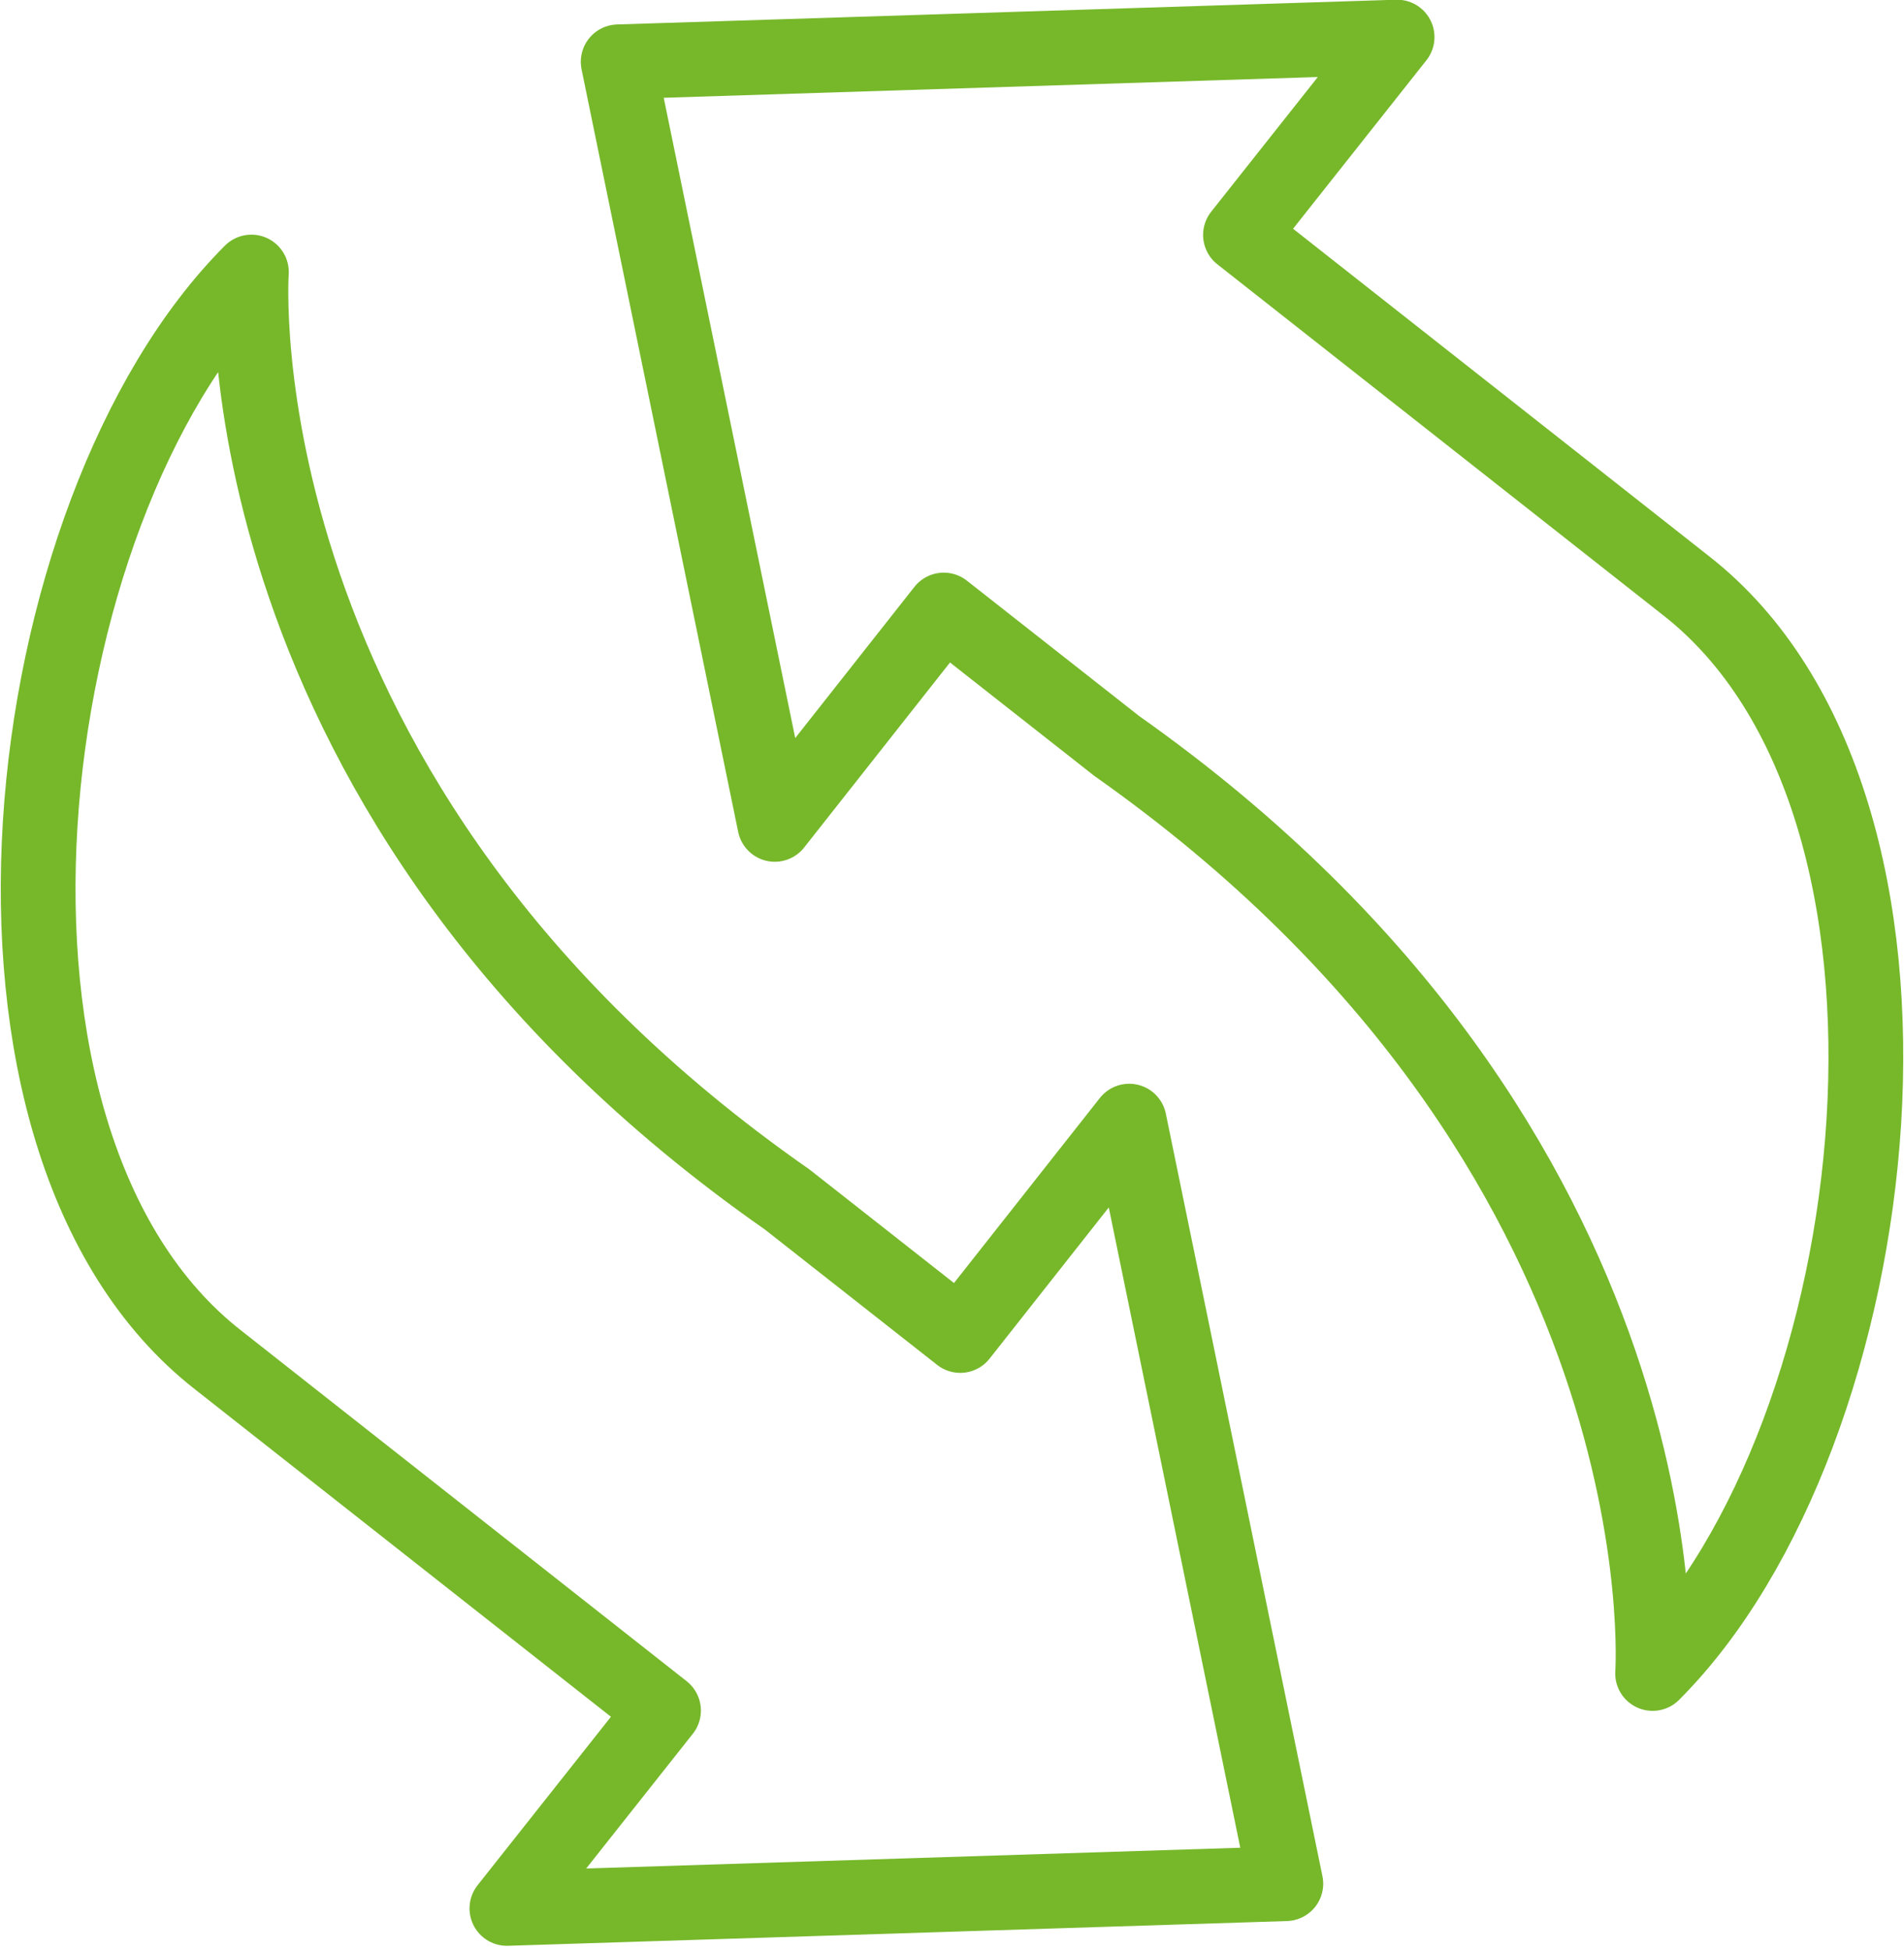
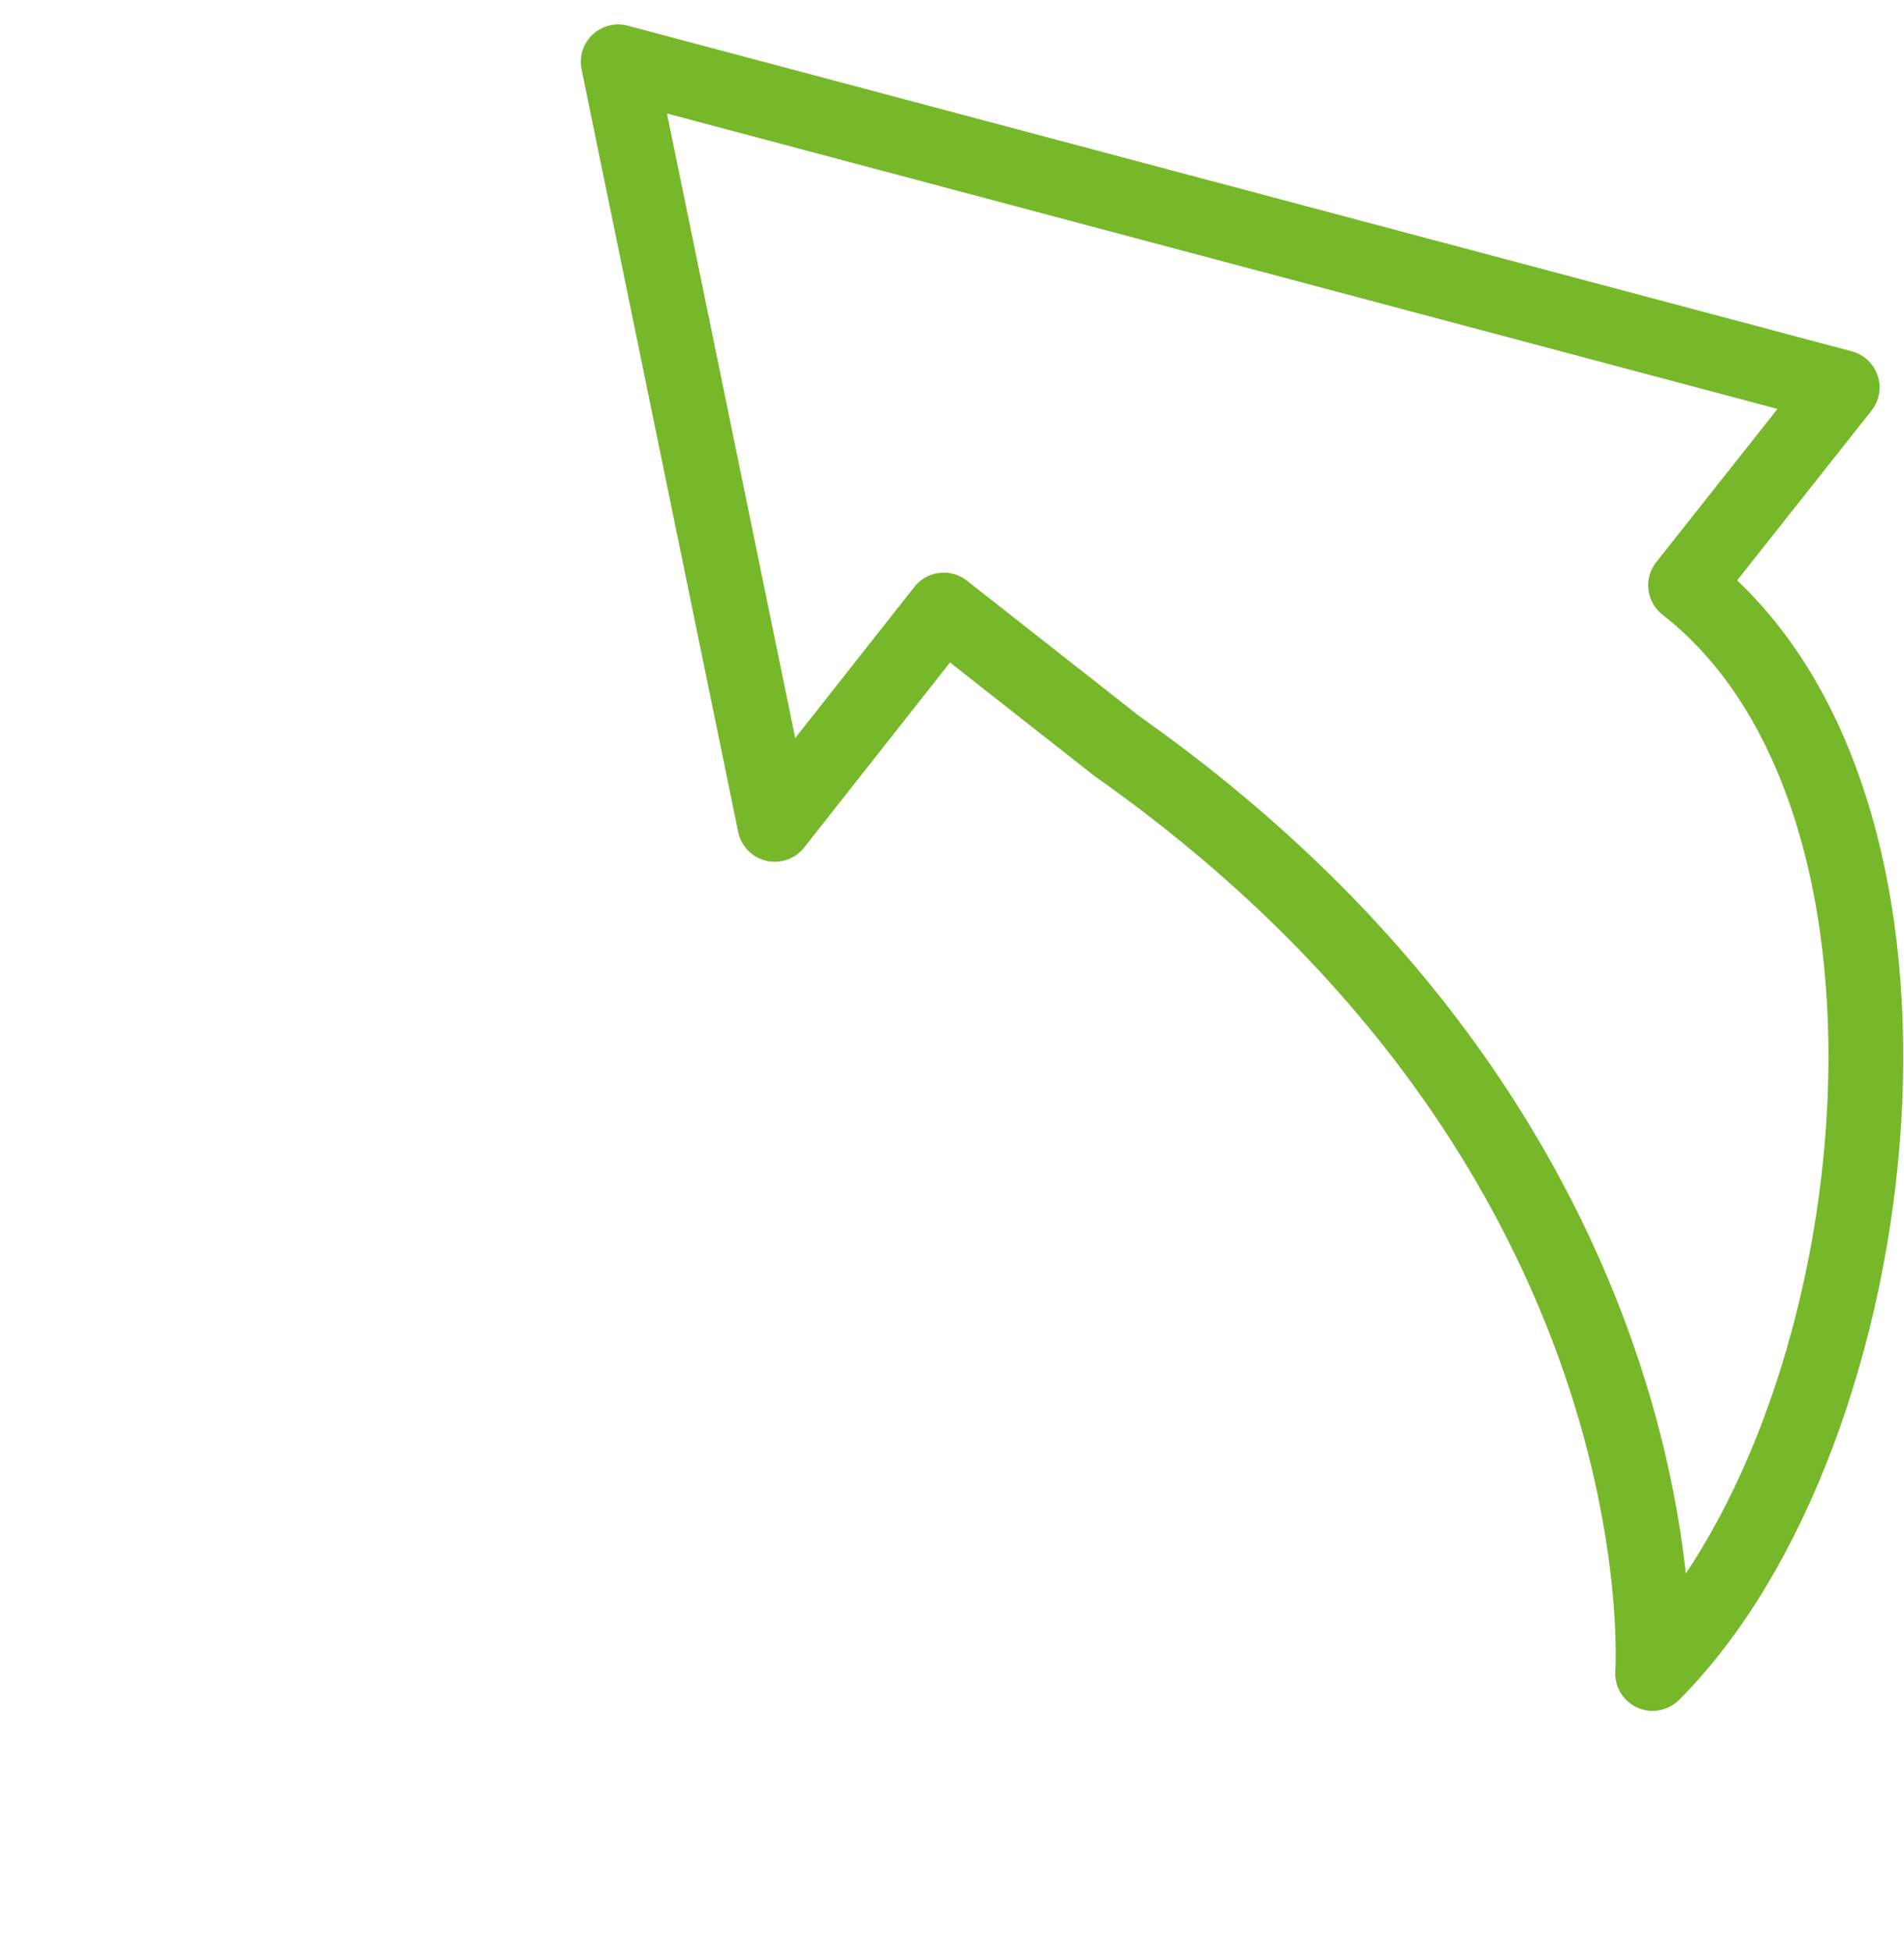
<svg xmlns="http://www.w3.org/2000/svg" id="Vrstva_1" x="0px" y="0px" viewBox="0 0 46.2 47.3" style="enable-background:new 0 0 46.2 47.3;" xml:space="preserve">
  <style type="text/css"> .st0{fill:none;stroke:#76B82A;stroke-width:1.814;stroke-linecap:round;stroke-linejoin:round;stroke-miterlimit:10;} </style>
-   <path class="st0" d="M31.2,45.7l-3.8-18.5l-4.1,5.2l-4.2-3.3C5.2,19.4,6.1,6.6,6.1,6.6C0.3,12.4-1.5,27.7,5.3,33l10.8,8.5l-3.8,4.8 L31.2,45.7z" />
-   <path class="st0" d="M15,1.5l3.8,18.5l4.1-5.2l4.2,3.3C41,27.9,40.1,40.6,40.1,40.6c5.8-5.8,7.6-21.1,0.8-26.4L30.1,5.7l3.8-4.8 L15,1.5z" />
+   <path class="st0" d="M15,1.5l3.8,18.5l4.1-5.2l4.2,3.3C41,27.9,40.1,40.6,40.1,40.6c5.8-5.8,7.6-21.1,0.8-26.4l3.8-4.8 L15,1.5z" />
</svg>